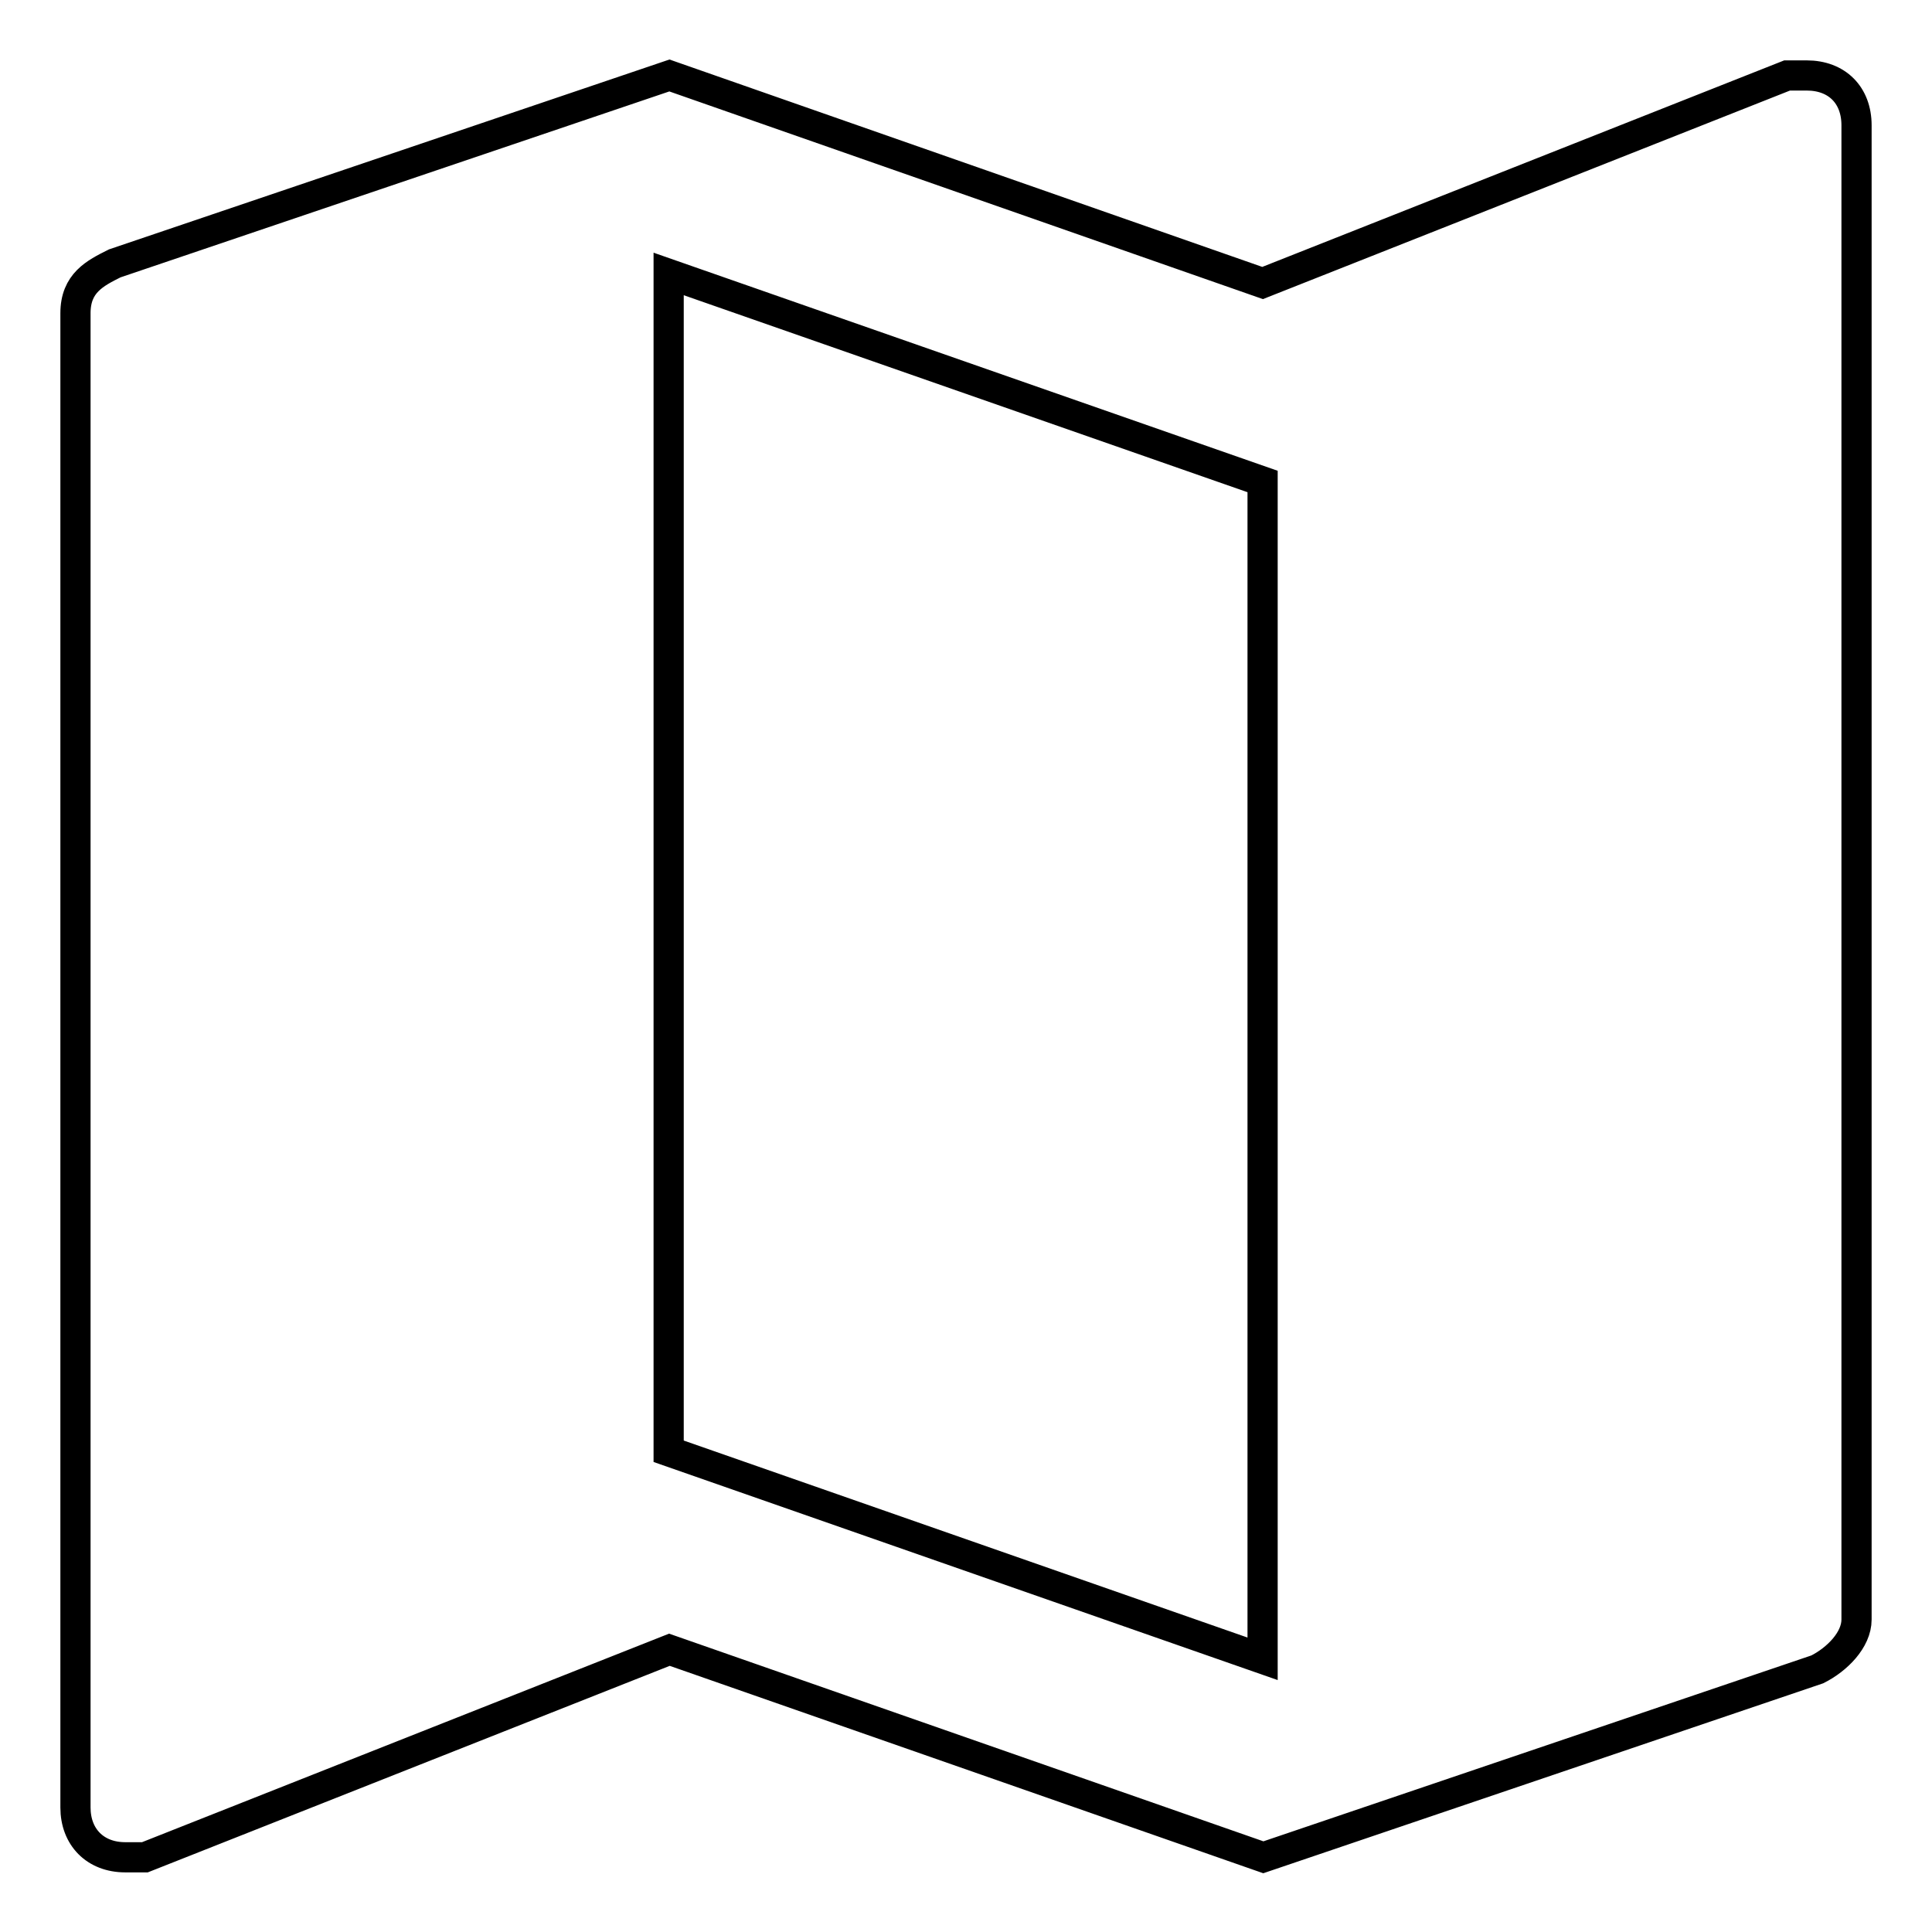
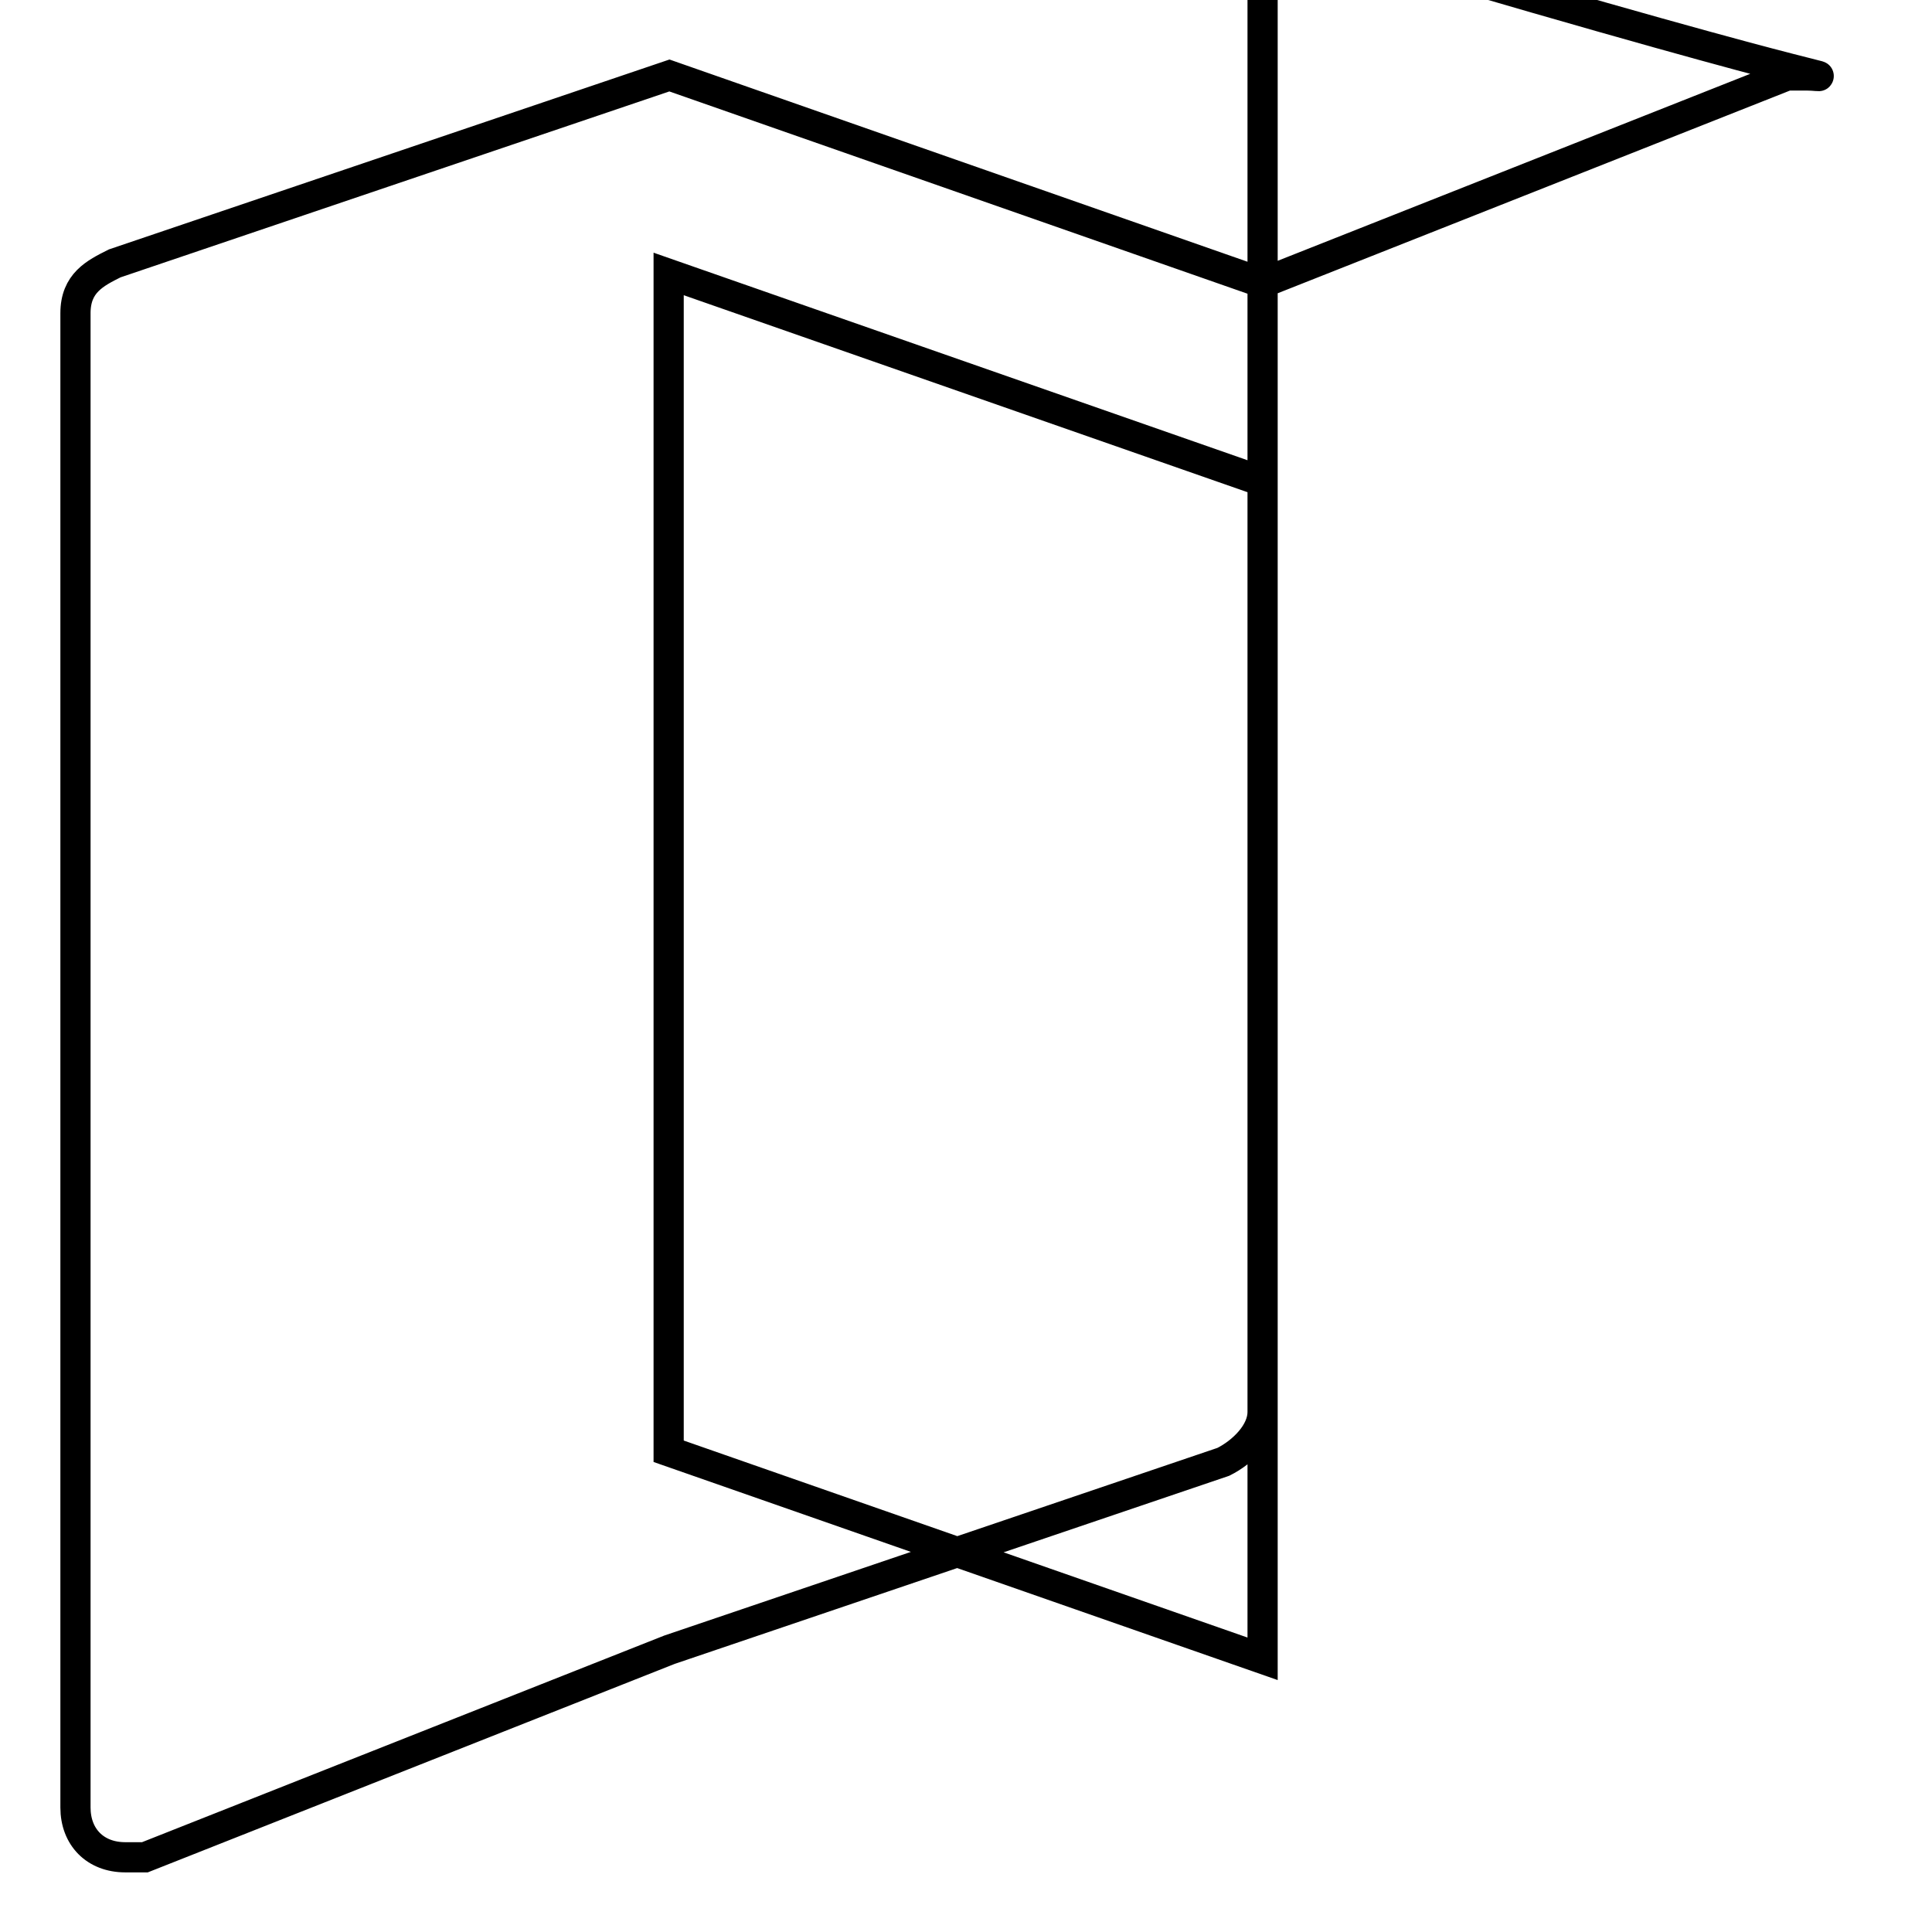
<svg xmlns="http://www.w3.org/2000/svg" version="1.1" x="0px" y="0px" viewBox="0 0 256 256" enable-background="new 0 0 256 256" xml:space="preserve">
  <g>
-     <path stroke-width="4" fill-opacity="0" stroke="#000000" d="M239.4,10h-2.6l-69.5,27.5L88.7,10L15.2,34.9c-2.6,1.3-5.2,2.6-5.2,6.6v198c0,3.9,2.6,6.6,6.6,6.6h2.6 l69.5-27.5l78.7,27.5l73.4-24.9c2.6-1.3,5.2-3.9,5.2-6.6v-198C246,12.6,243.4,10,239.4,10z M167.3,219.8l-78.7-27.5v-156l78.7,27.5 V219.8z" />
+     <path stroke-width="4" fill-opacity="0" stroke="#000000" d="M239.4,10h-2.6l-69.5,27.5L88.7,10L15.2,34.9c-2.6,1.3-5.2,2.6-5.2,6.6v198c0,3.9,2.6,6.6,6.6,6.6h2.6 l69.5-27.5l73.4-24.9c2.6-1.3,5.2-3.9,5.2-6.6v-198C246,12.6,243.4,10,239.4,10z M167.3,219.8l-78.7-27.5v-156l78.7,27.5 V219.8z" />
  </g>
</svg>